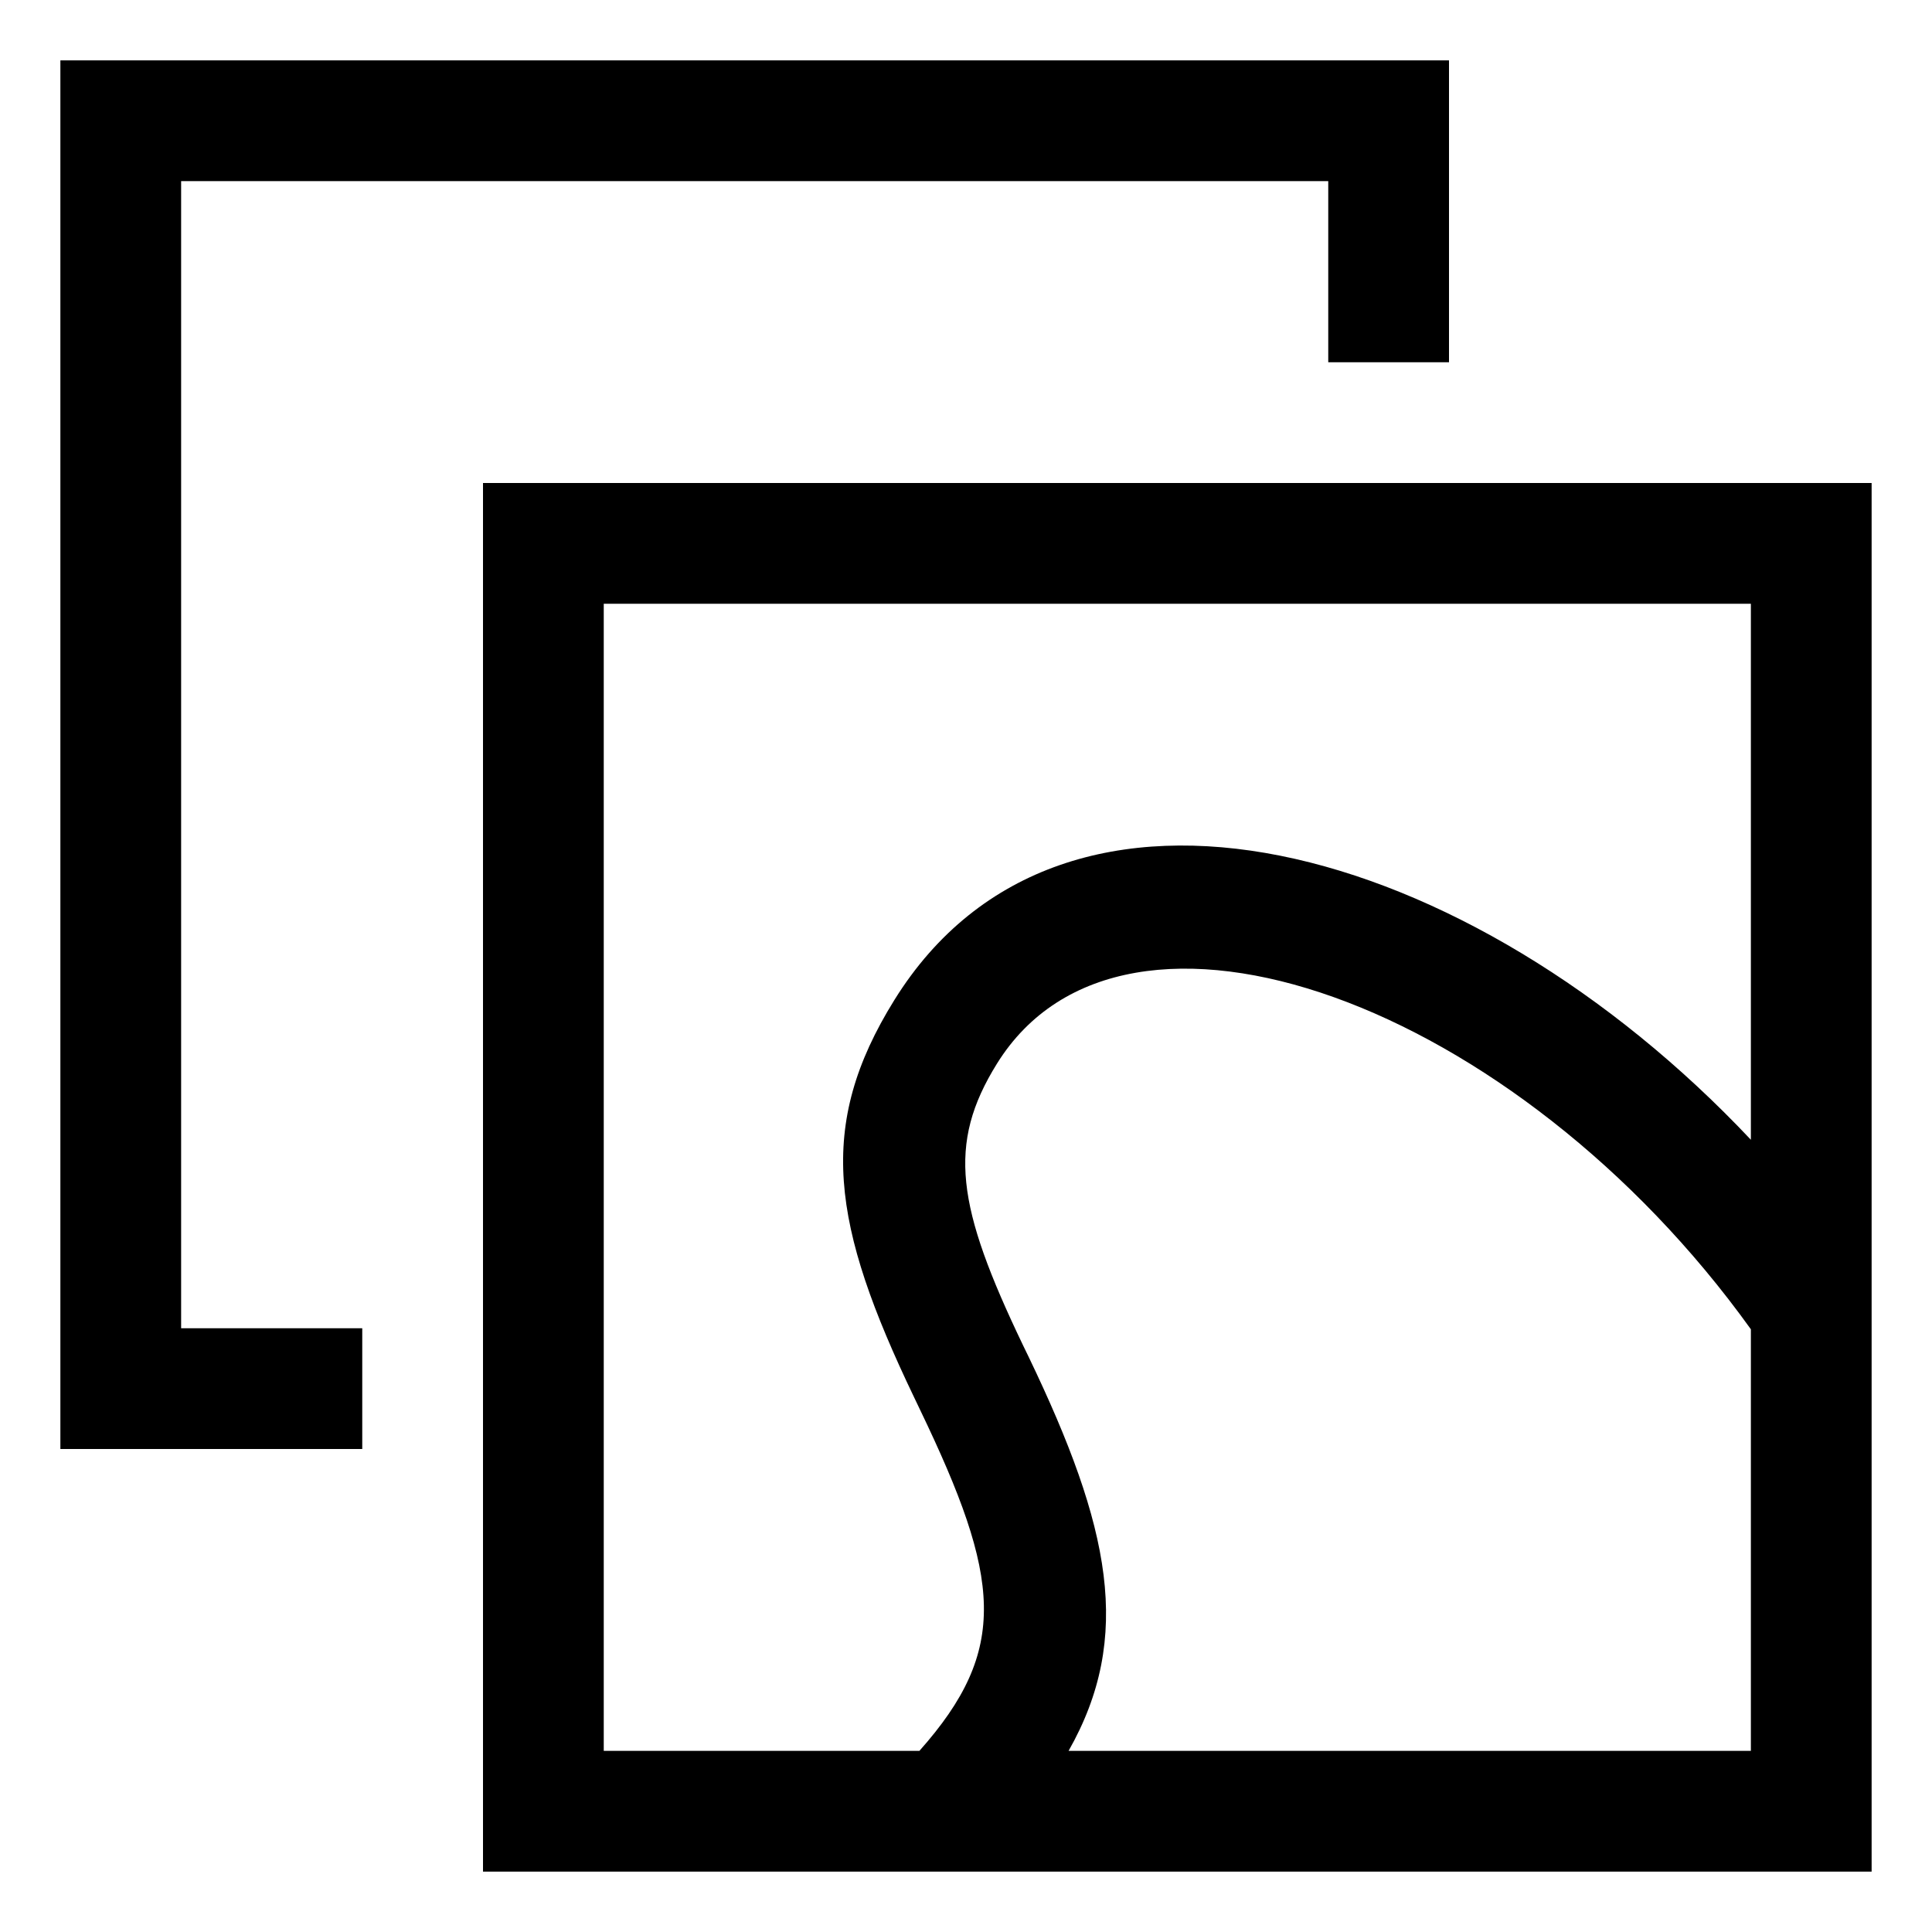
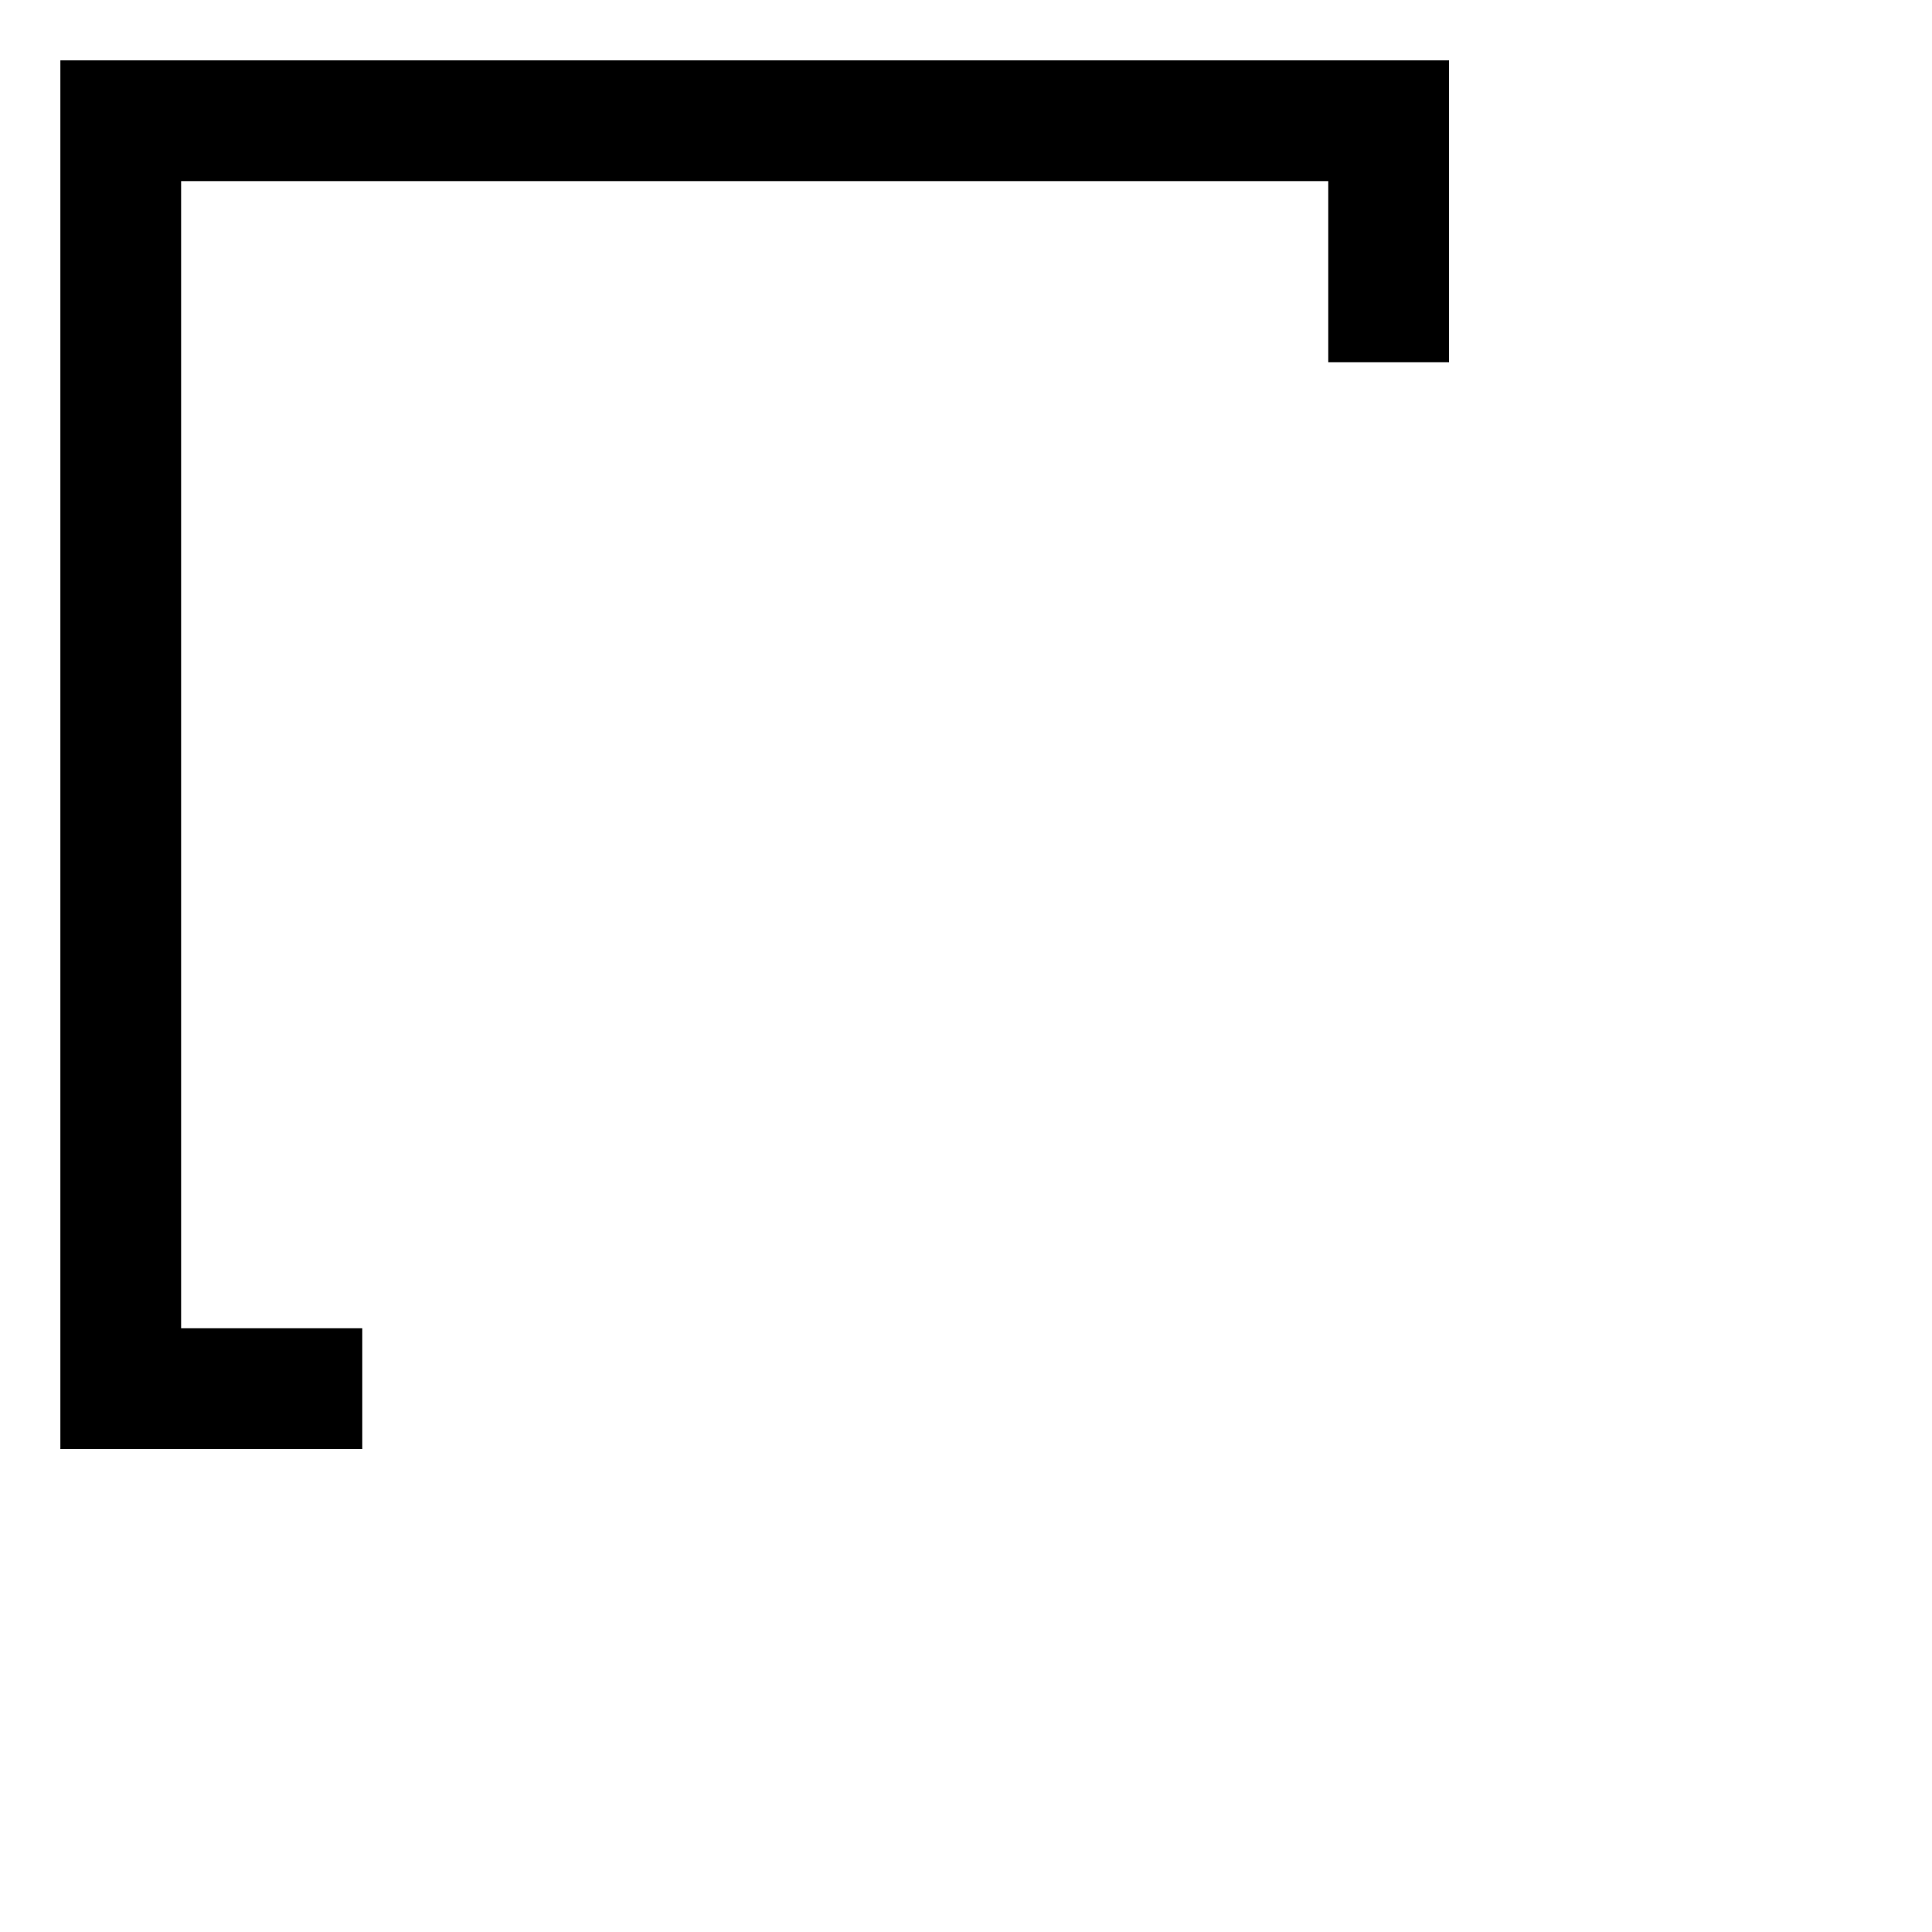
<svg xmlns="http://www.w3.org/2000/svg" width="32" height="32" viewBox="0 0 32 32">
  <g transform="translate(1 1)">
    <polygon class="ouiIcon__fillSecondary" points="2 21 5 21 5 23 0 23 0 0 23 0 23 5 21 5 21 2 2 2" />
-     <path d="M14.228,28 C15.72,26.322 15.581,25.141 14.237,22.346 C14.188,22.245 14.188,22.245 14.14,22.143 C12.771,19.288 12.514,17.652 13.815,15.561 C16.611,11.063 23.329,12.919 28,17.878 L28,9 L9,9 L9,28 L14.228,28 Z M16.699,28 L28,28 L28,21.017 C24.12,15.611 17.624,13.222 15.513,16.617 C14.682,17.953 14.844,18.986 15.943,21.279 C15.991,21.379 15.991,21.379 16.04,21.479 C17.392,24.293 17.771,26.11 16.699,28 Z M30,7 L30,30 L7,30 L7,7 L30,7 Z" />
  </g>
</svg>